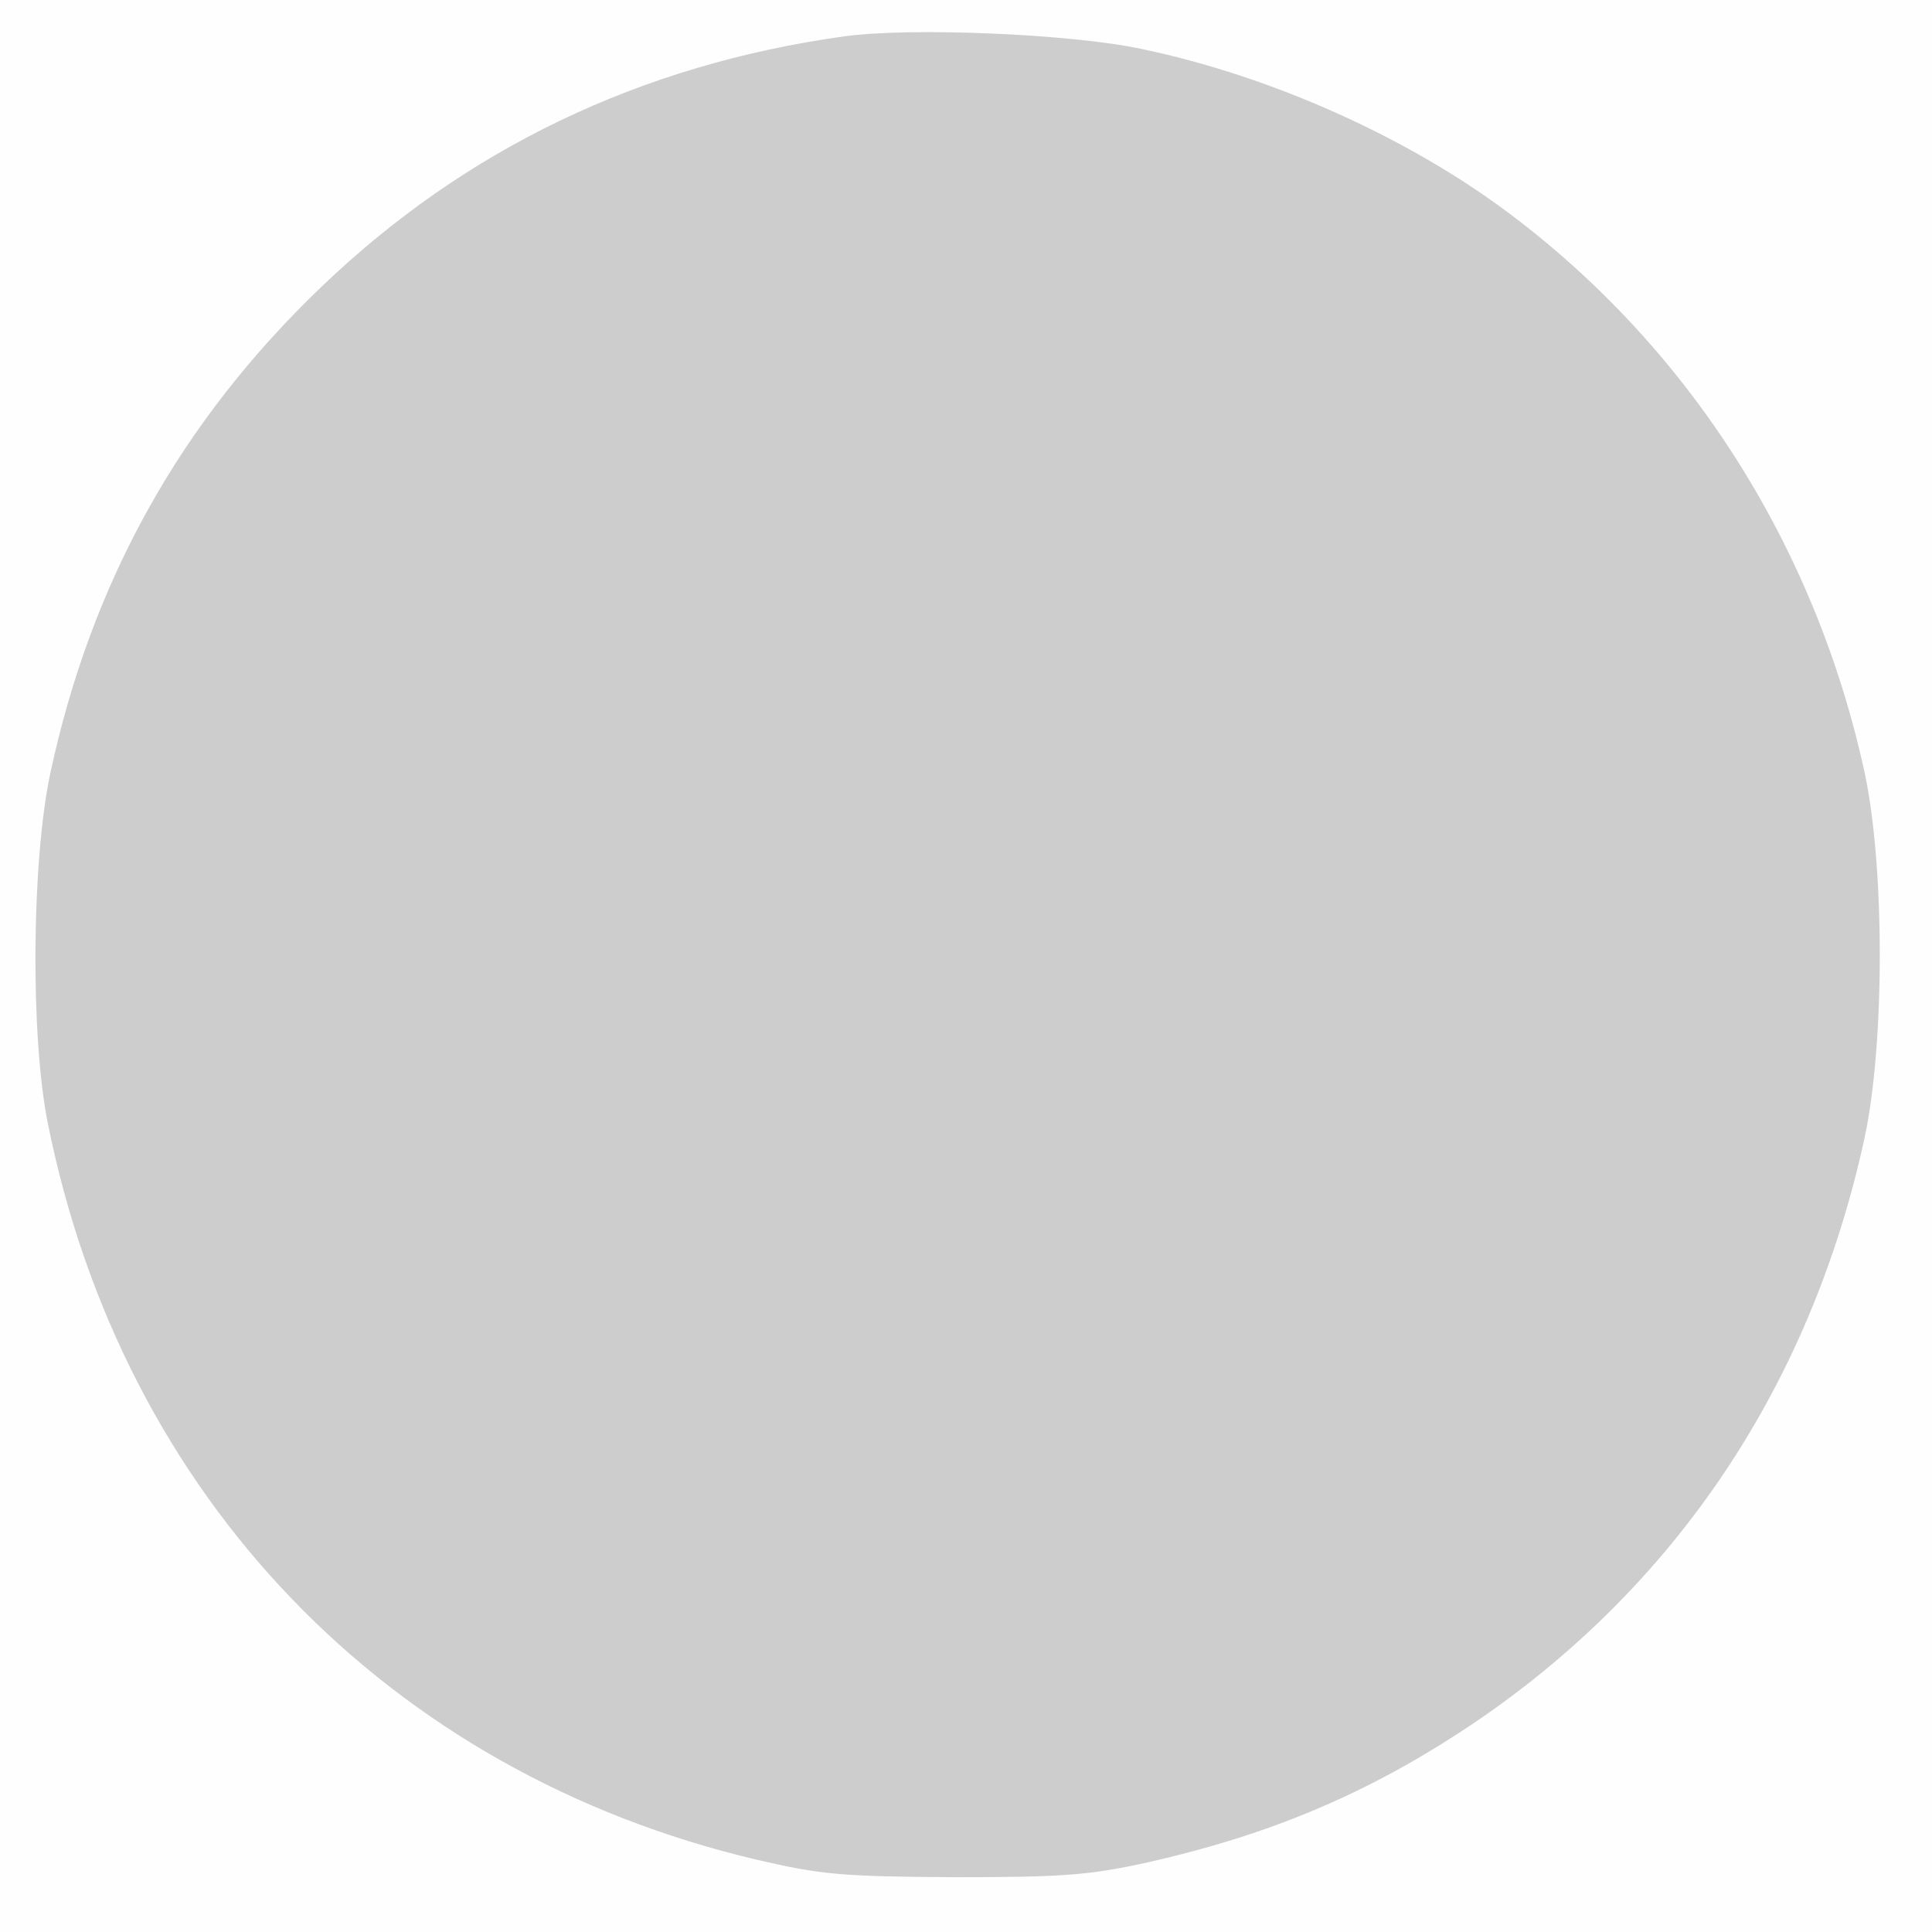
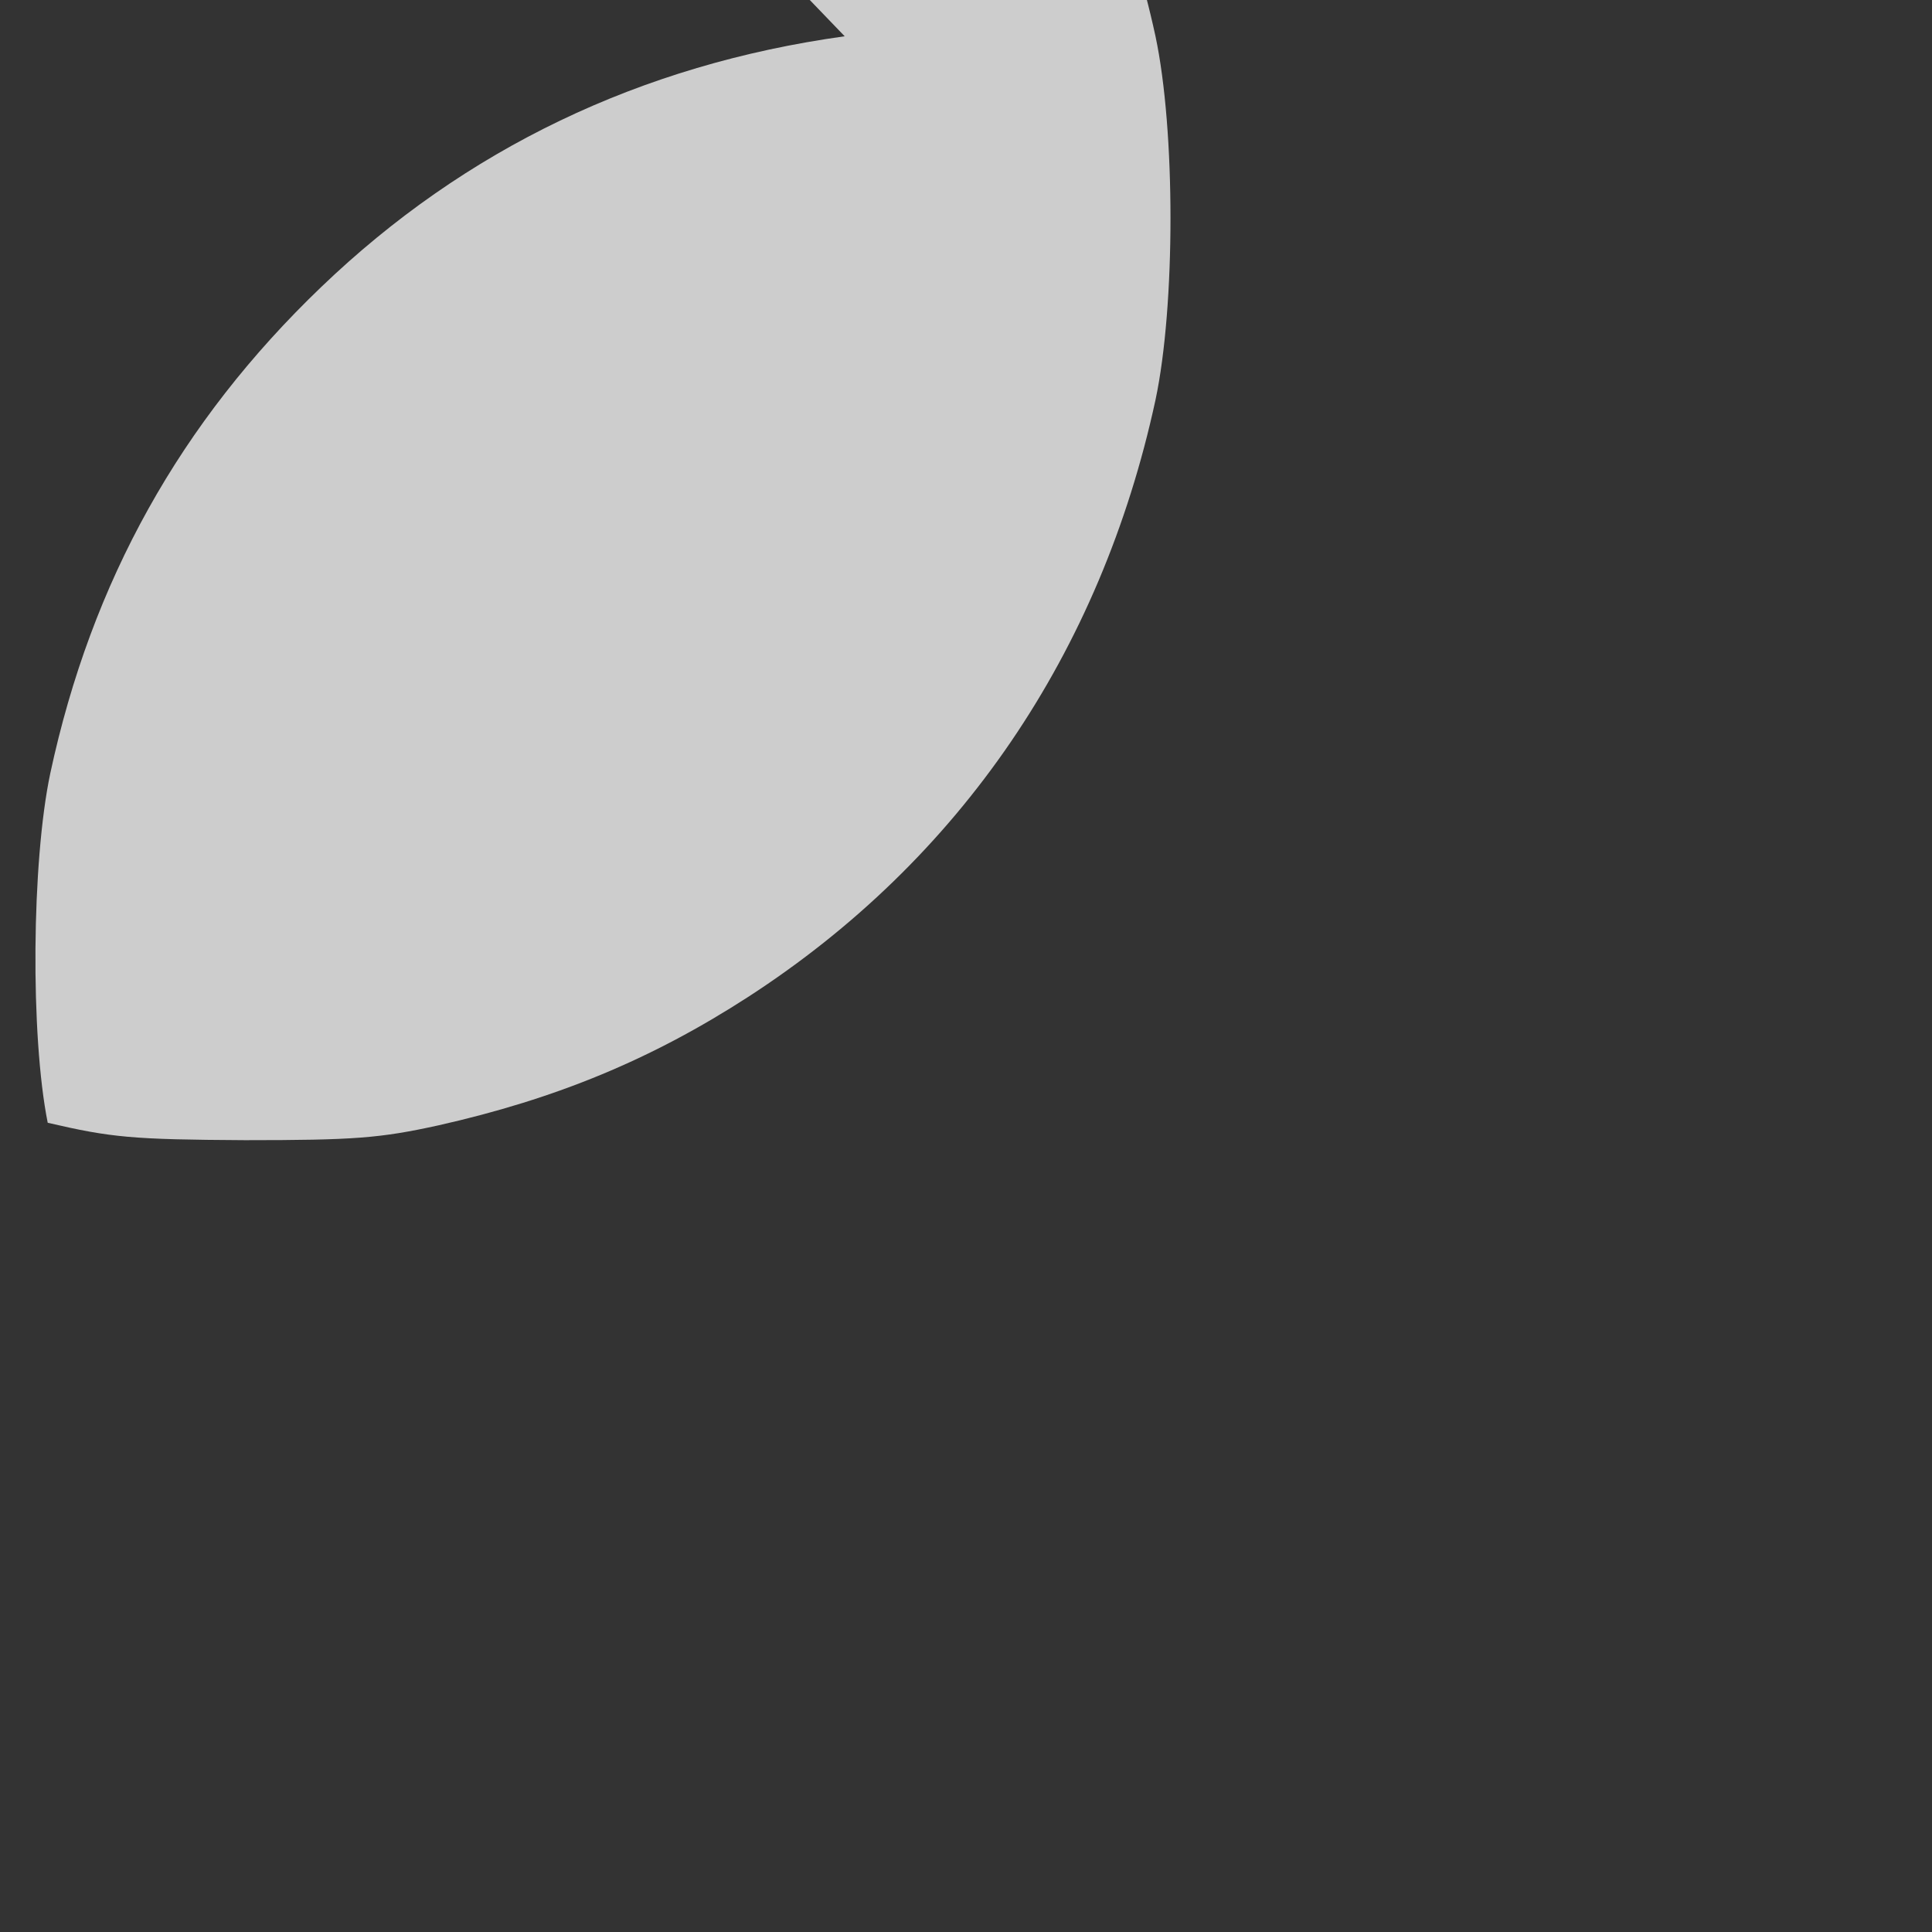
<svg xmlns="http://www.w3.org/2000/svg" width="800" height="800">
  <rect width="100%" height="100%" fill="#333333" stroke="none" />
  <g>
    <svg width="800" height="800" />
    <svg width="800" height="800" version="1.0" viewBox="0 0 800 800">
      <g fill="#fefefe" transform="matrix(.267 0 0 -.267 0 800)">
-         <path d="M0 1500V0h3000v3000H0V1500z" />
-       </g>
+         </g>
    </svg>
    <svg width="800" height="800" version="1.0" viewBox="0 0 800 800">
      <g fill="#cdcdcd" transform="matrix(.267 0 0 -.267 0 800)">
-         <path d="M1310 2940c-317-44-589-175-812-389-218-209-356-456-420-754-29-137-31-407-4-542C190 675 601 247 1174 112c99-23 131-26 306-27 169 0 209 3 300 23 182 41 330 102 480 199 329 213 547 533 632 926 31 146 31 418 0 564-76 351-271 658-551 868-157 118-369 213-569 255-111 24-359 34-462 20z" />
+         <path d="M1310 2940c-317-44-589-175-812-389-218-209-356-456-420-754-29-137-31-407-4-542c99-23 131-26 306-27 169 0 209 3 300 23 182 41 330 102 480 199 329 213 547 533 632 926 31 146 31 418 0 564-76 351-271 658-551 868-157 118-369 213-569 255-111 24-359 34-462 20z" />
      </g>
    </svg>
  </g>
</svg>